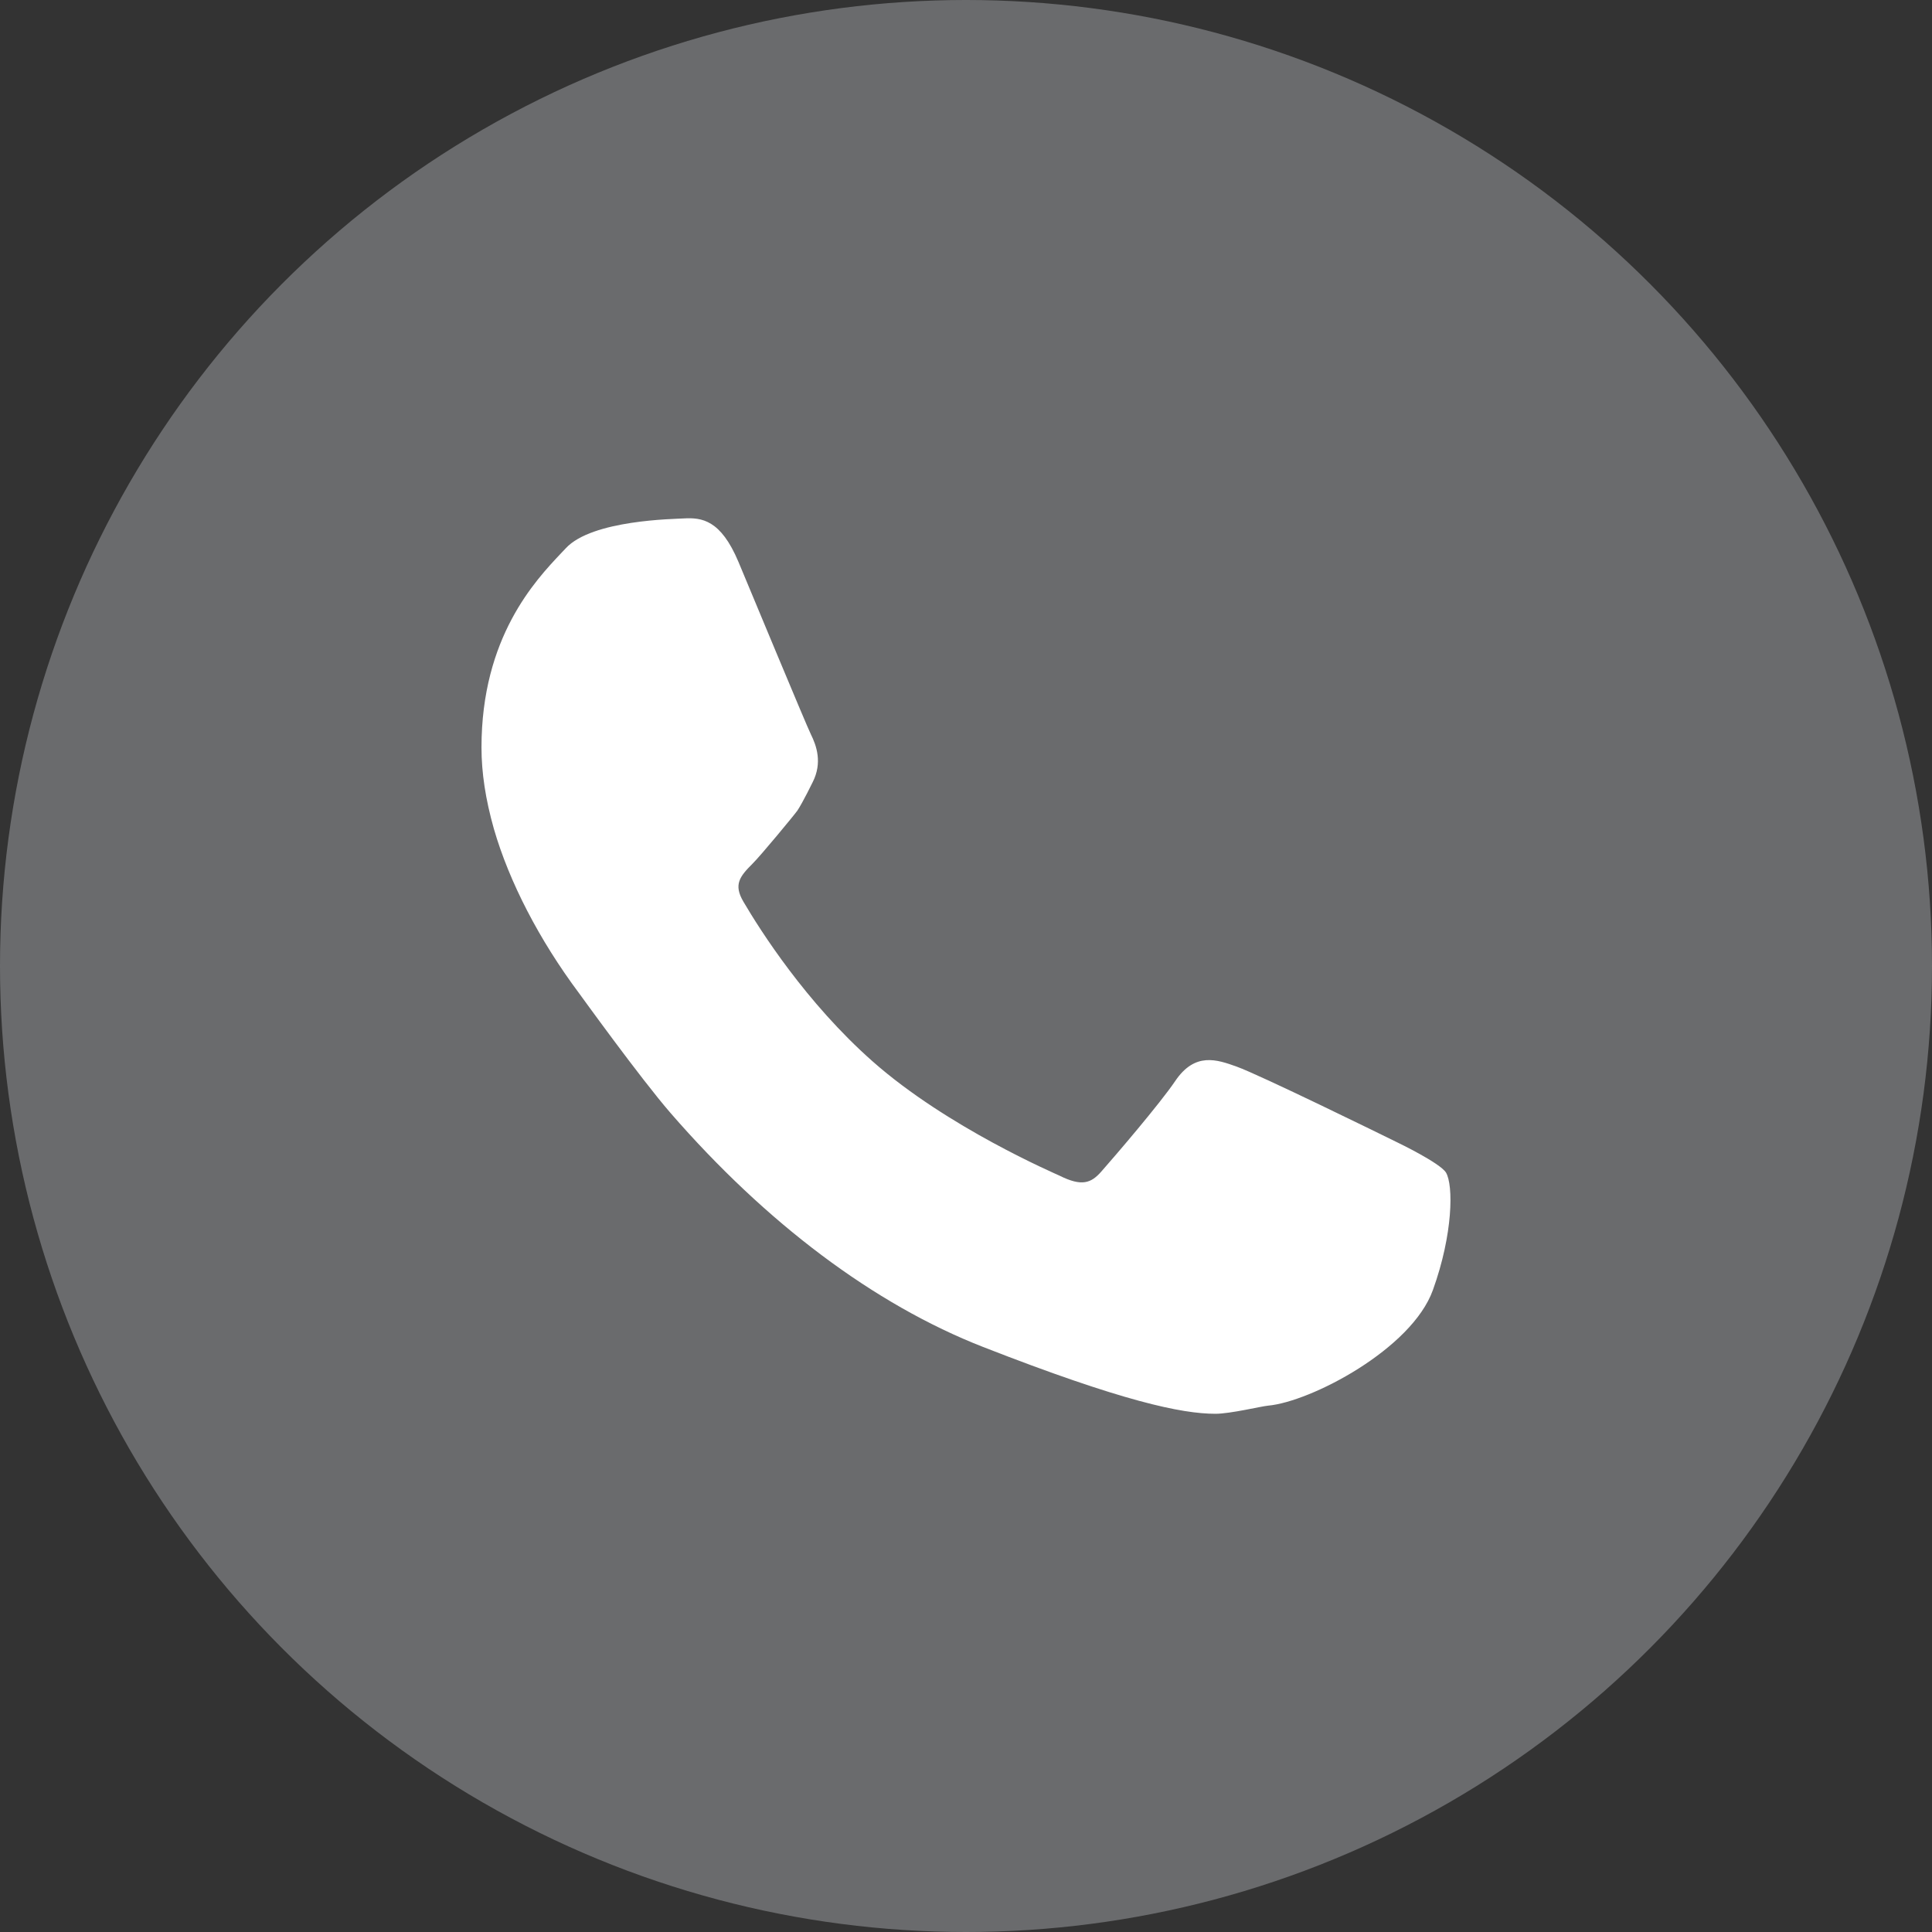
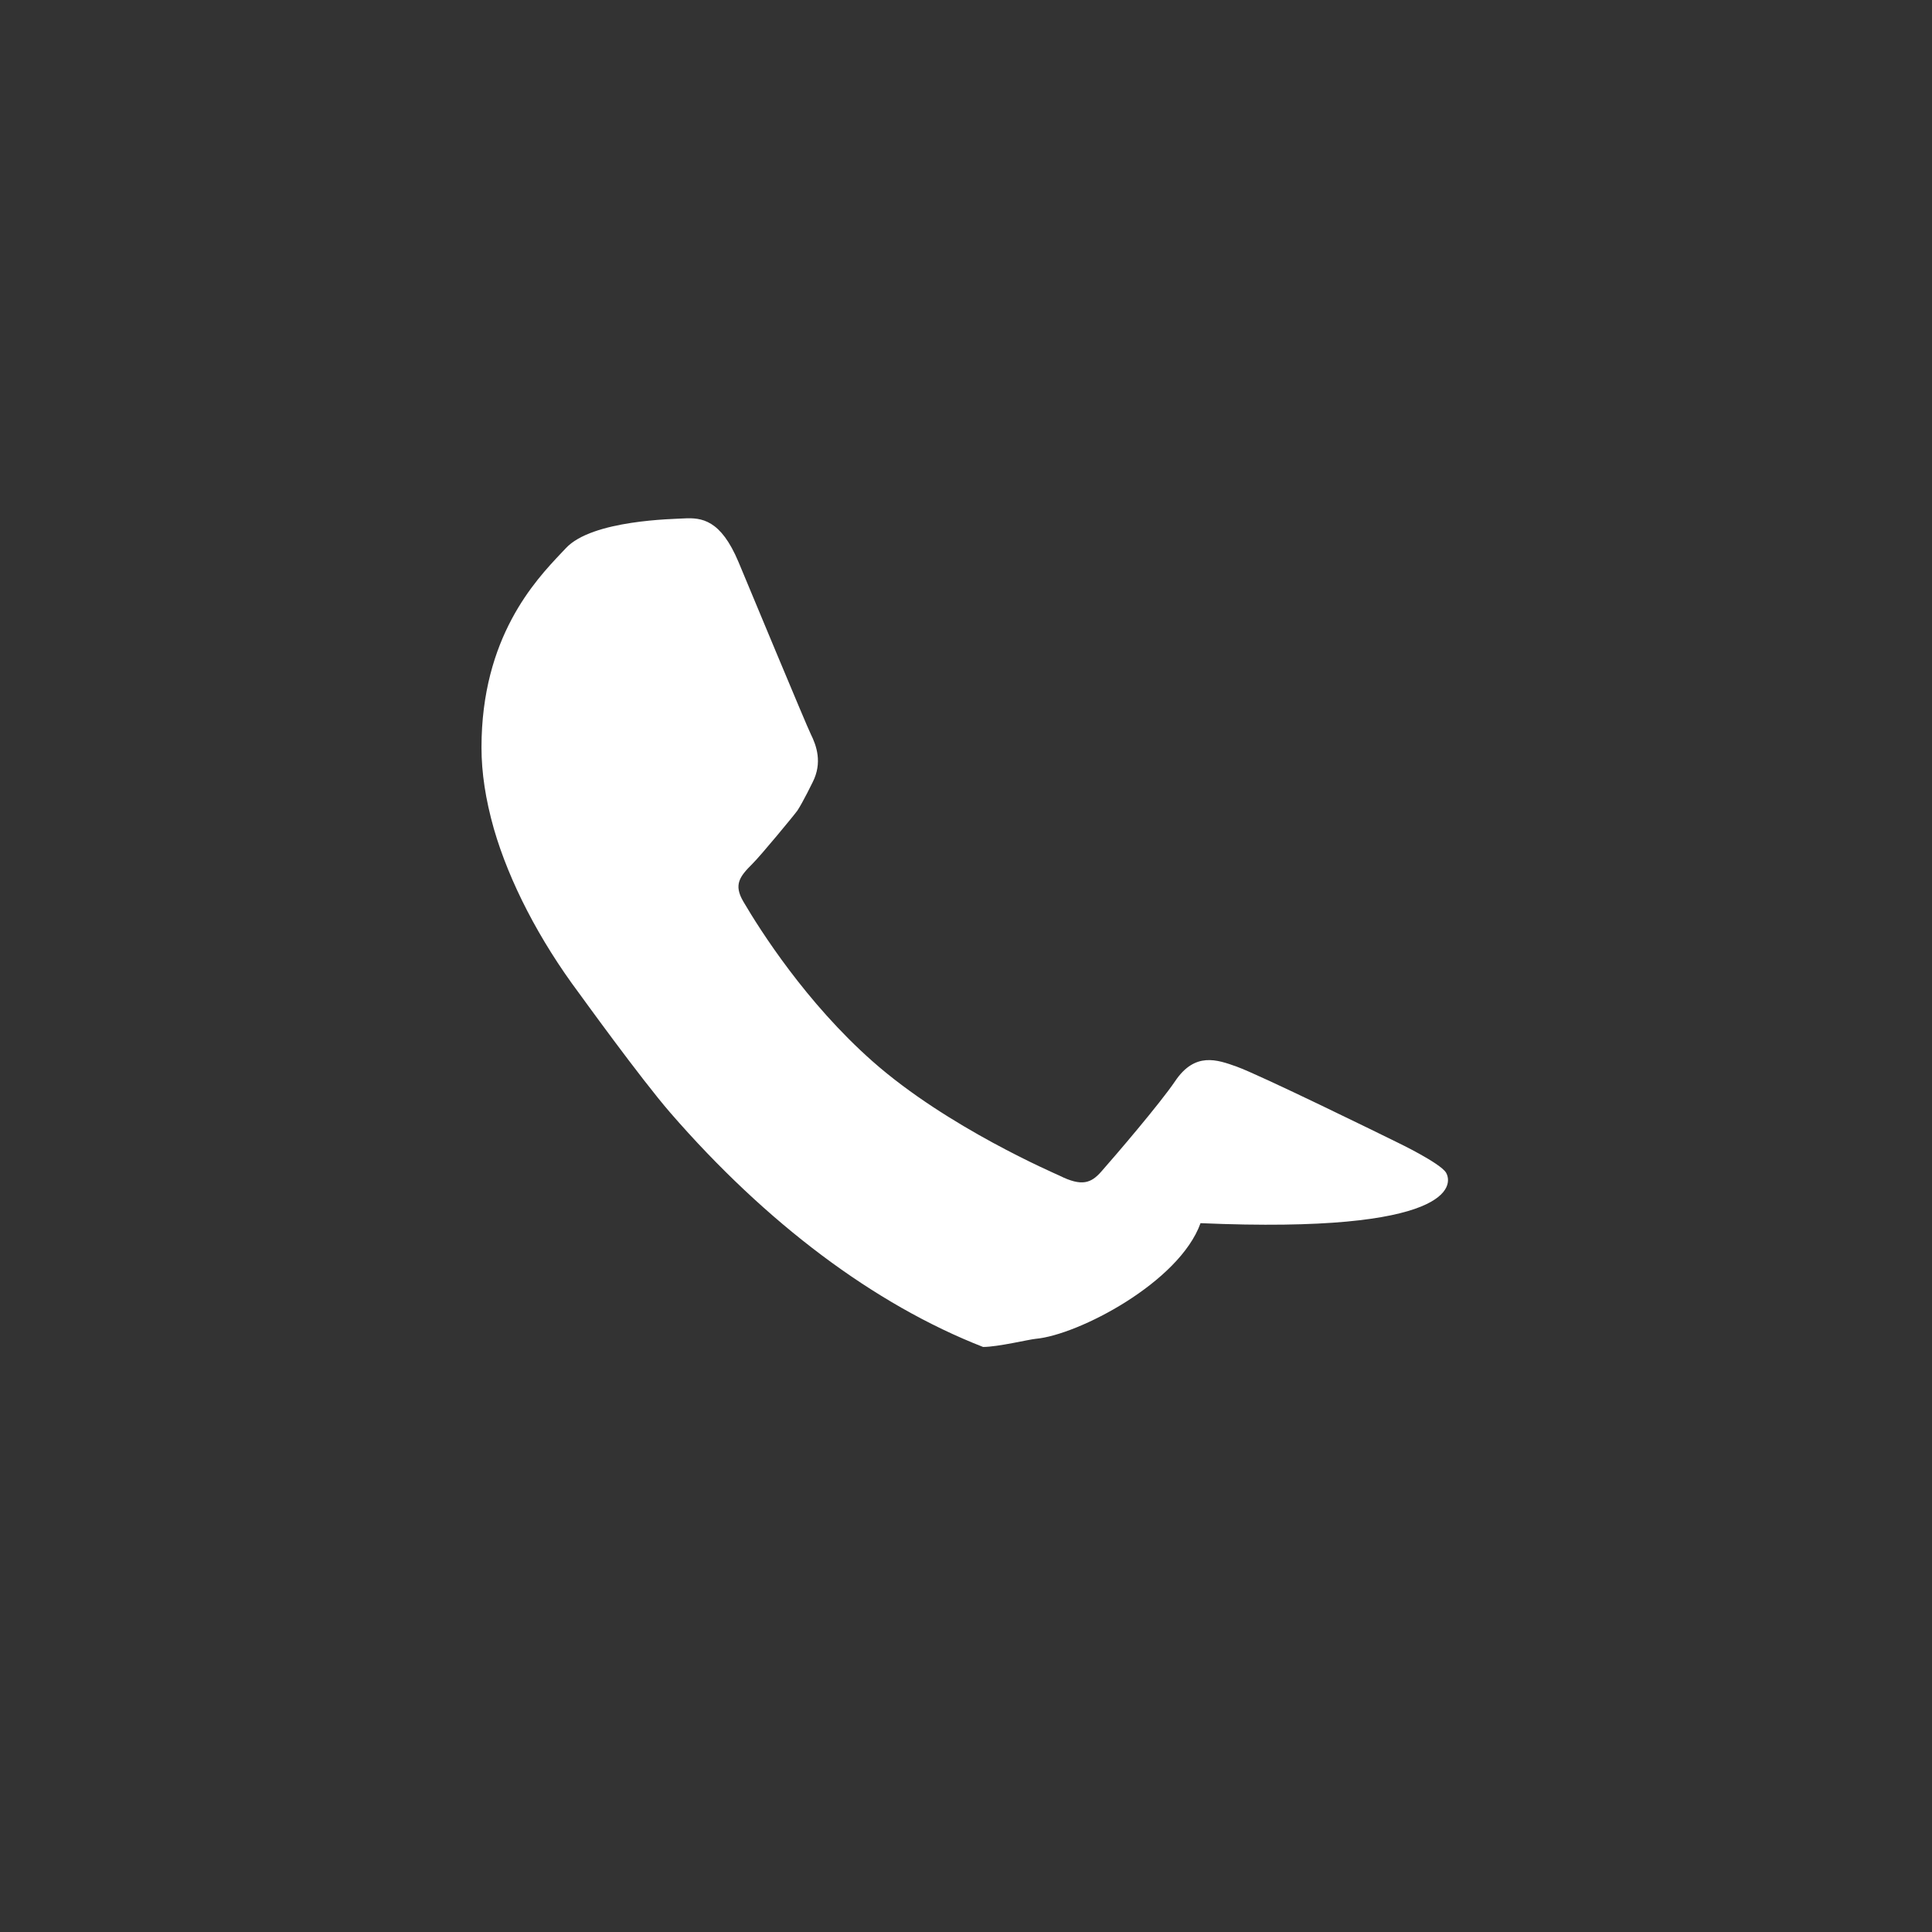
<svg xmlns="http://www.w3.org/2000/svg" version="1.1" x="0px" y="0px" width="52.5px" height="52.5px" viewBox="0 0 52.5 52.5" style="enable-background:new 0 0 52.5 52.5;" xml:space="preserve">
  <rect x="0" y="0" width="52.5" height="52.5" fill="#333333" stroke="none" />
  <style type="text/css">
	.st0{fill:#6A6B6D;}
	.st1{fill:#FFFFFF;}
</style>
  <defs>
</defs>
  <g>
    <g>
-       <circle class="st0" cx="26.25" cy="26.25" r="26.25" />
-     </g>
-     <path class="st1" d="M39.293,31.863c-0.165-0.263-1.305-0.811-1.305-0.811c-0.45-0.223-3.759-1.844-4.381-2.067   c-0.533-0.191-1.136-0.408-1.676,0.397c-0.412,0.608-1.614,2.012-2.005,2.455c-0.275,0.312-0.526,0.414-1.135,0.11   c-0.102-0.05-3.049-1.309-5.082-3.108c-1.803-1.593-3.053-3.561-3.506-4.334c-0.279-0.471-0.097-0.691,0.247-1.036   c0.212-0.207,1.146-1.337,1.22-1.445c0.149-0.226,0.414-0.77,0.414-0.77c0.269-0.531,0.102-0.994-0.049-1.299   c-0.108-0.21-1.804-4.296-1.966-4.681c-0.484-1.154-1-1.214-1.494-1.186c-0.24,0.017-2.486,0.035-3.201,0.811l-0.126,0.133   c-0.702,0.743-2.164,2.288-2.164,5.279c0,0.688,0.11,1.411,0.337,2.213c0.417,1.441,1.233,3.018,2.311,4.461   c0.024,0.031,1.667,2.312,2.488,3.258c2.598,2.992,5.533,5.202,8.494,6.359c3.784,1.478,5.398,1.816,6.315,1.816   c0.401,0,1.245-0.204,1.429-0.221c1.156-0.104,3.904-1.535,4.48-3.143C39.486,33.534,39.497,32.205,39.293,31.863z" />
+       </g>
+     <path class="st1" d="M39.293,31.863c-0.165-0.263-1.305-0.811-1.305-0.811c-0.45-0.223-3.759-1.844-4.381-2.067   c-0.533-0.191-1.136-0.408-1.676,0.397c-0.412,0.608-1.614,2.012-2.005,2.455c-0.275,0.312-0.526,0.414-1.135,0.11   c-0.102-0.05-3.049-1.309-5.082-3.108c-1.803-1.593-3.053-3.561-3.506-4.334c-0.279-0.471-0.097-0.691,0.247-1.036   c0.212-0.207,1.146-1.337,1.22-1.445c0.149-0.226,0.414-0.77,0.414-0.77c0.269-0.531,0.102-0.994-0.049-1.299   c-0.108-0.21-1.804-4.296-1.966-4.681c-0.484-1.154-1-1.214-1.494-1.186c-0.24,0.017-2.486,0.035-3.201,0.811l-0.126,0.133   c-0.702,0.743-2.164,2.288-2.164,5.279c0,0.688,0.11,1.411,0.337,2.213c0.417,1.441,1.233,3.018,2.311,4.461   c0.024,0.031,1.667,2.312,2.488,3.258c2.598,2.992,5.533,5.202,8.494,6.359c0.401,0,1.245-0.204,1.429-0.221c1.156-0.104,3.904-1.535,4.48-3.143C39.486,33.534,39.497,32.205,39.293,31.863z" />
  </g>
</svg>